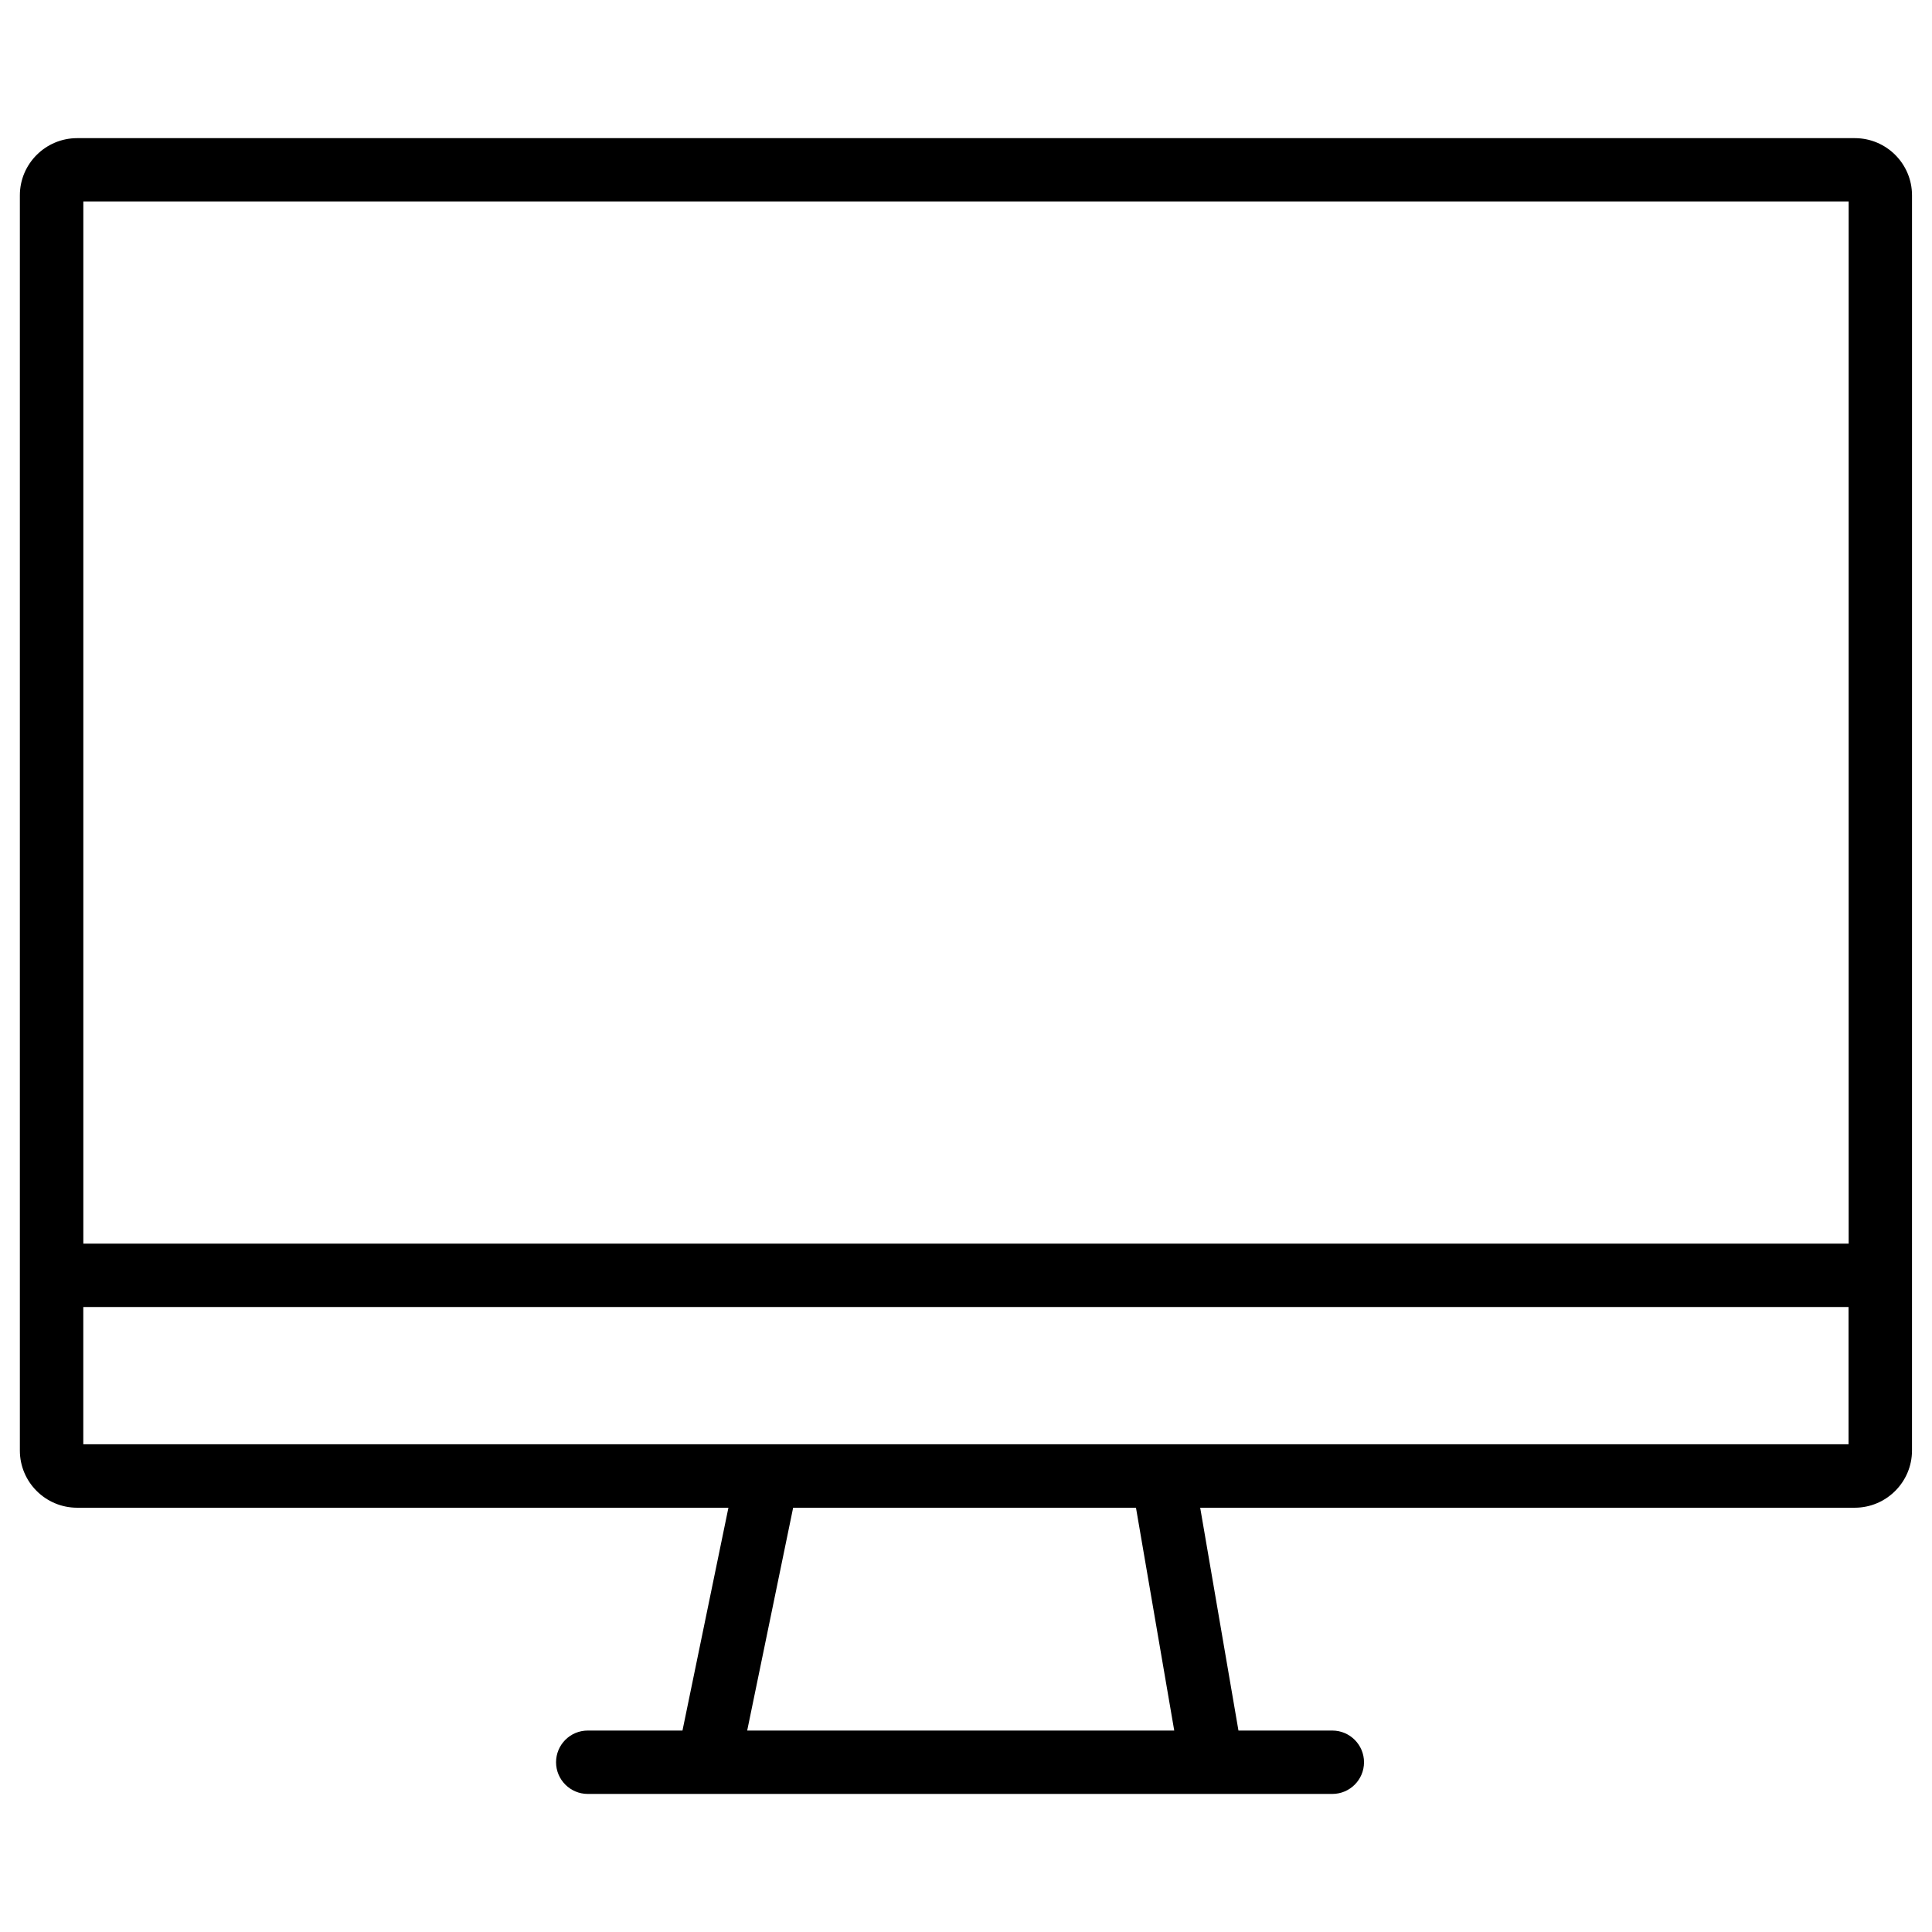
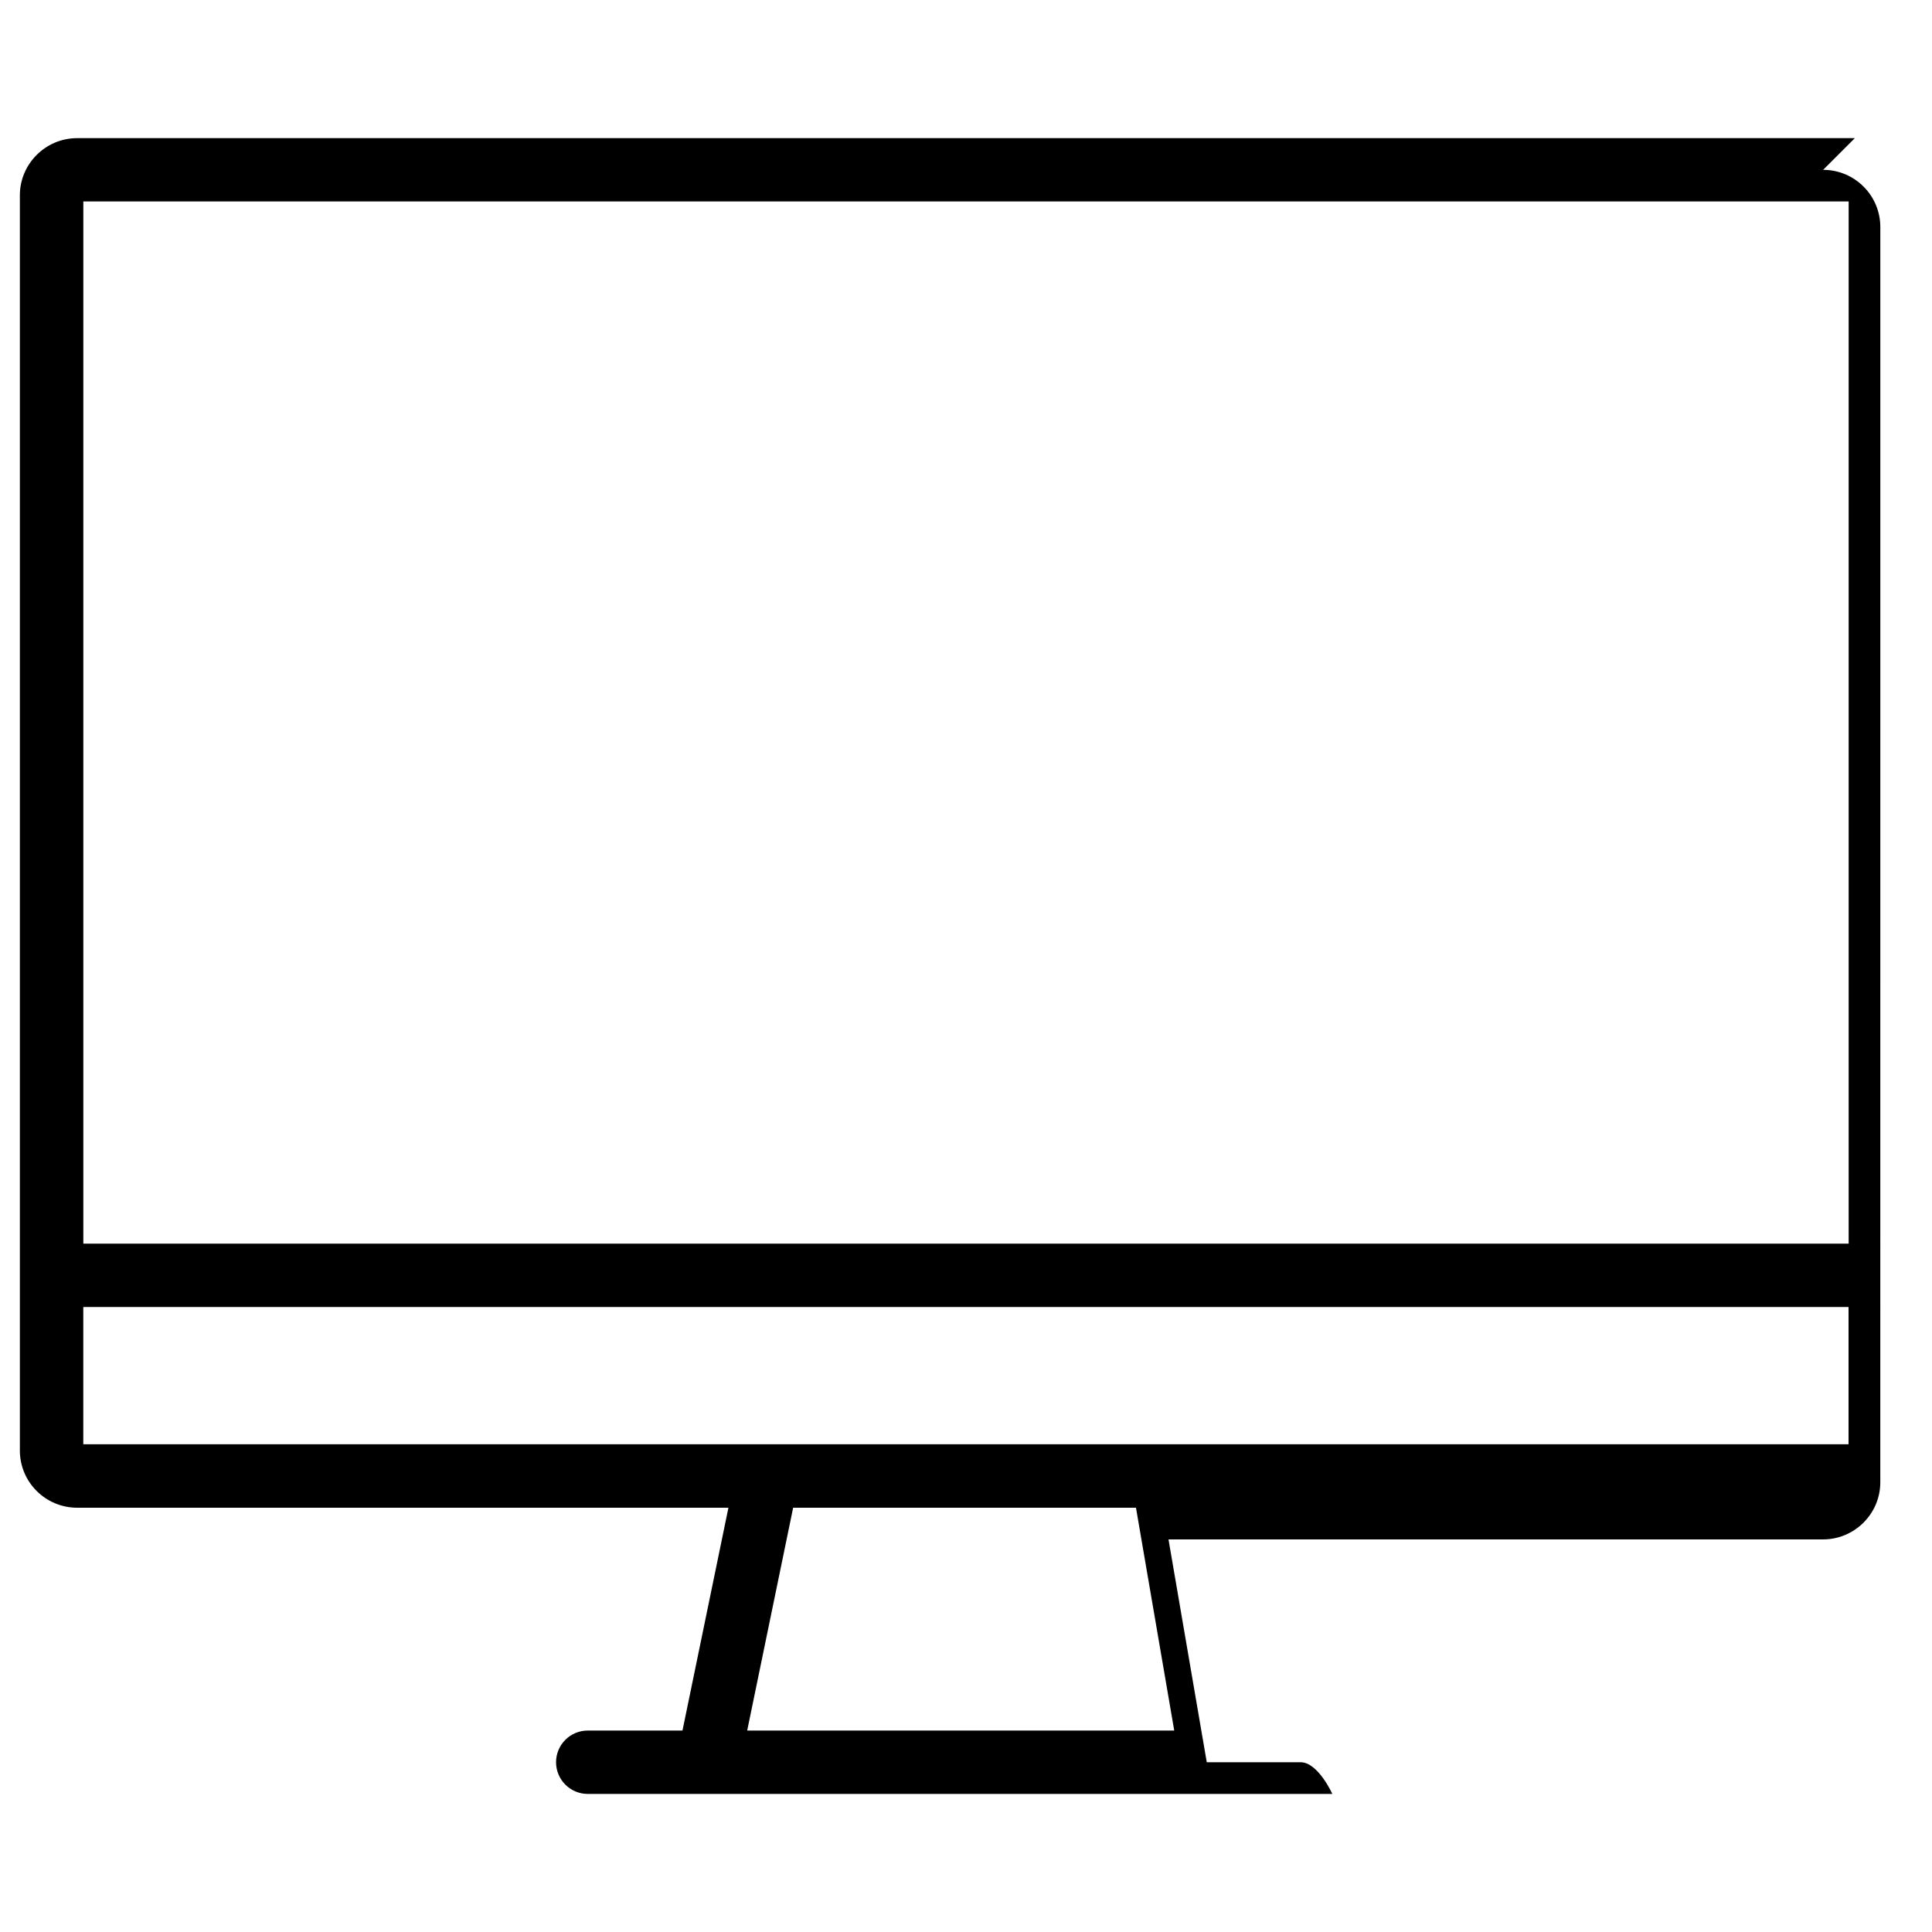
<svg xmlns="http://www.w3.org/2000/svg" fill="#000000" width="800px" height="800px" version="1.1" viewBox="144 144 512 512">
-   <path d="m635.55 180.61h-471.11c-8.355 0-15.176 6.801-15.176 15.156v332.64c0 8.355 6.801 15.156 15.176 15.156h172.6l-12.176 59.051h-25.105c-4.641 0-8.398 3.758-8.398 8.398s3.777 8.398 8.398 8.398h197.32c4.641 0 8.398-3.758 8.398-8.398s-3.777-8.398-8.398-8.398h-24.875l-10.141-59.051h173.46c8.355 0 15.176-6.801 15.176-15.156l0.004-332.64c0-8.375-6.801-15.156-15.156-15.156zm-1.637 16.773v276.19h-467.83v-276.19zm-178.73 405.23h-113.17l12.176-59.051h90.855zm-289.11-75.863v-36.379h467.81v36.379z" />
+   <path d="m635.55 180.61h-471.11c-8.355 0-15.176 6.801-15.176 15.156v332.64c0 8.355 6.801 15.156 15.176 15.156h172.6l-12.176 59.051h-25.105c-4.641 0-8.398 3.758-8.398 8.398s3.777 8.398 8.398 8.398h197.32s-3.777-8.398-8.398-8.398h-24.875l-10.141-59.051h173.46c8.355 0 15.176-6.801 15.176-15.156l0.004-332.64c0-8.375-6.801-15.156-15.156-15.156zm-1.637 16.773v276.19h-467.83v-276.19zm-178.73 405.23h-113.17l12.176-59.051h90.855zm-289.11-75.863v-36.379h467.81v36.379z" />
</svg>